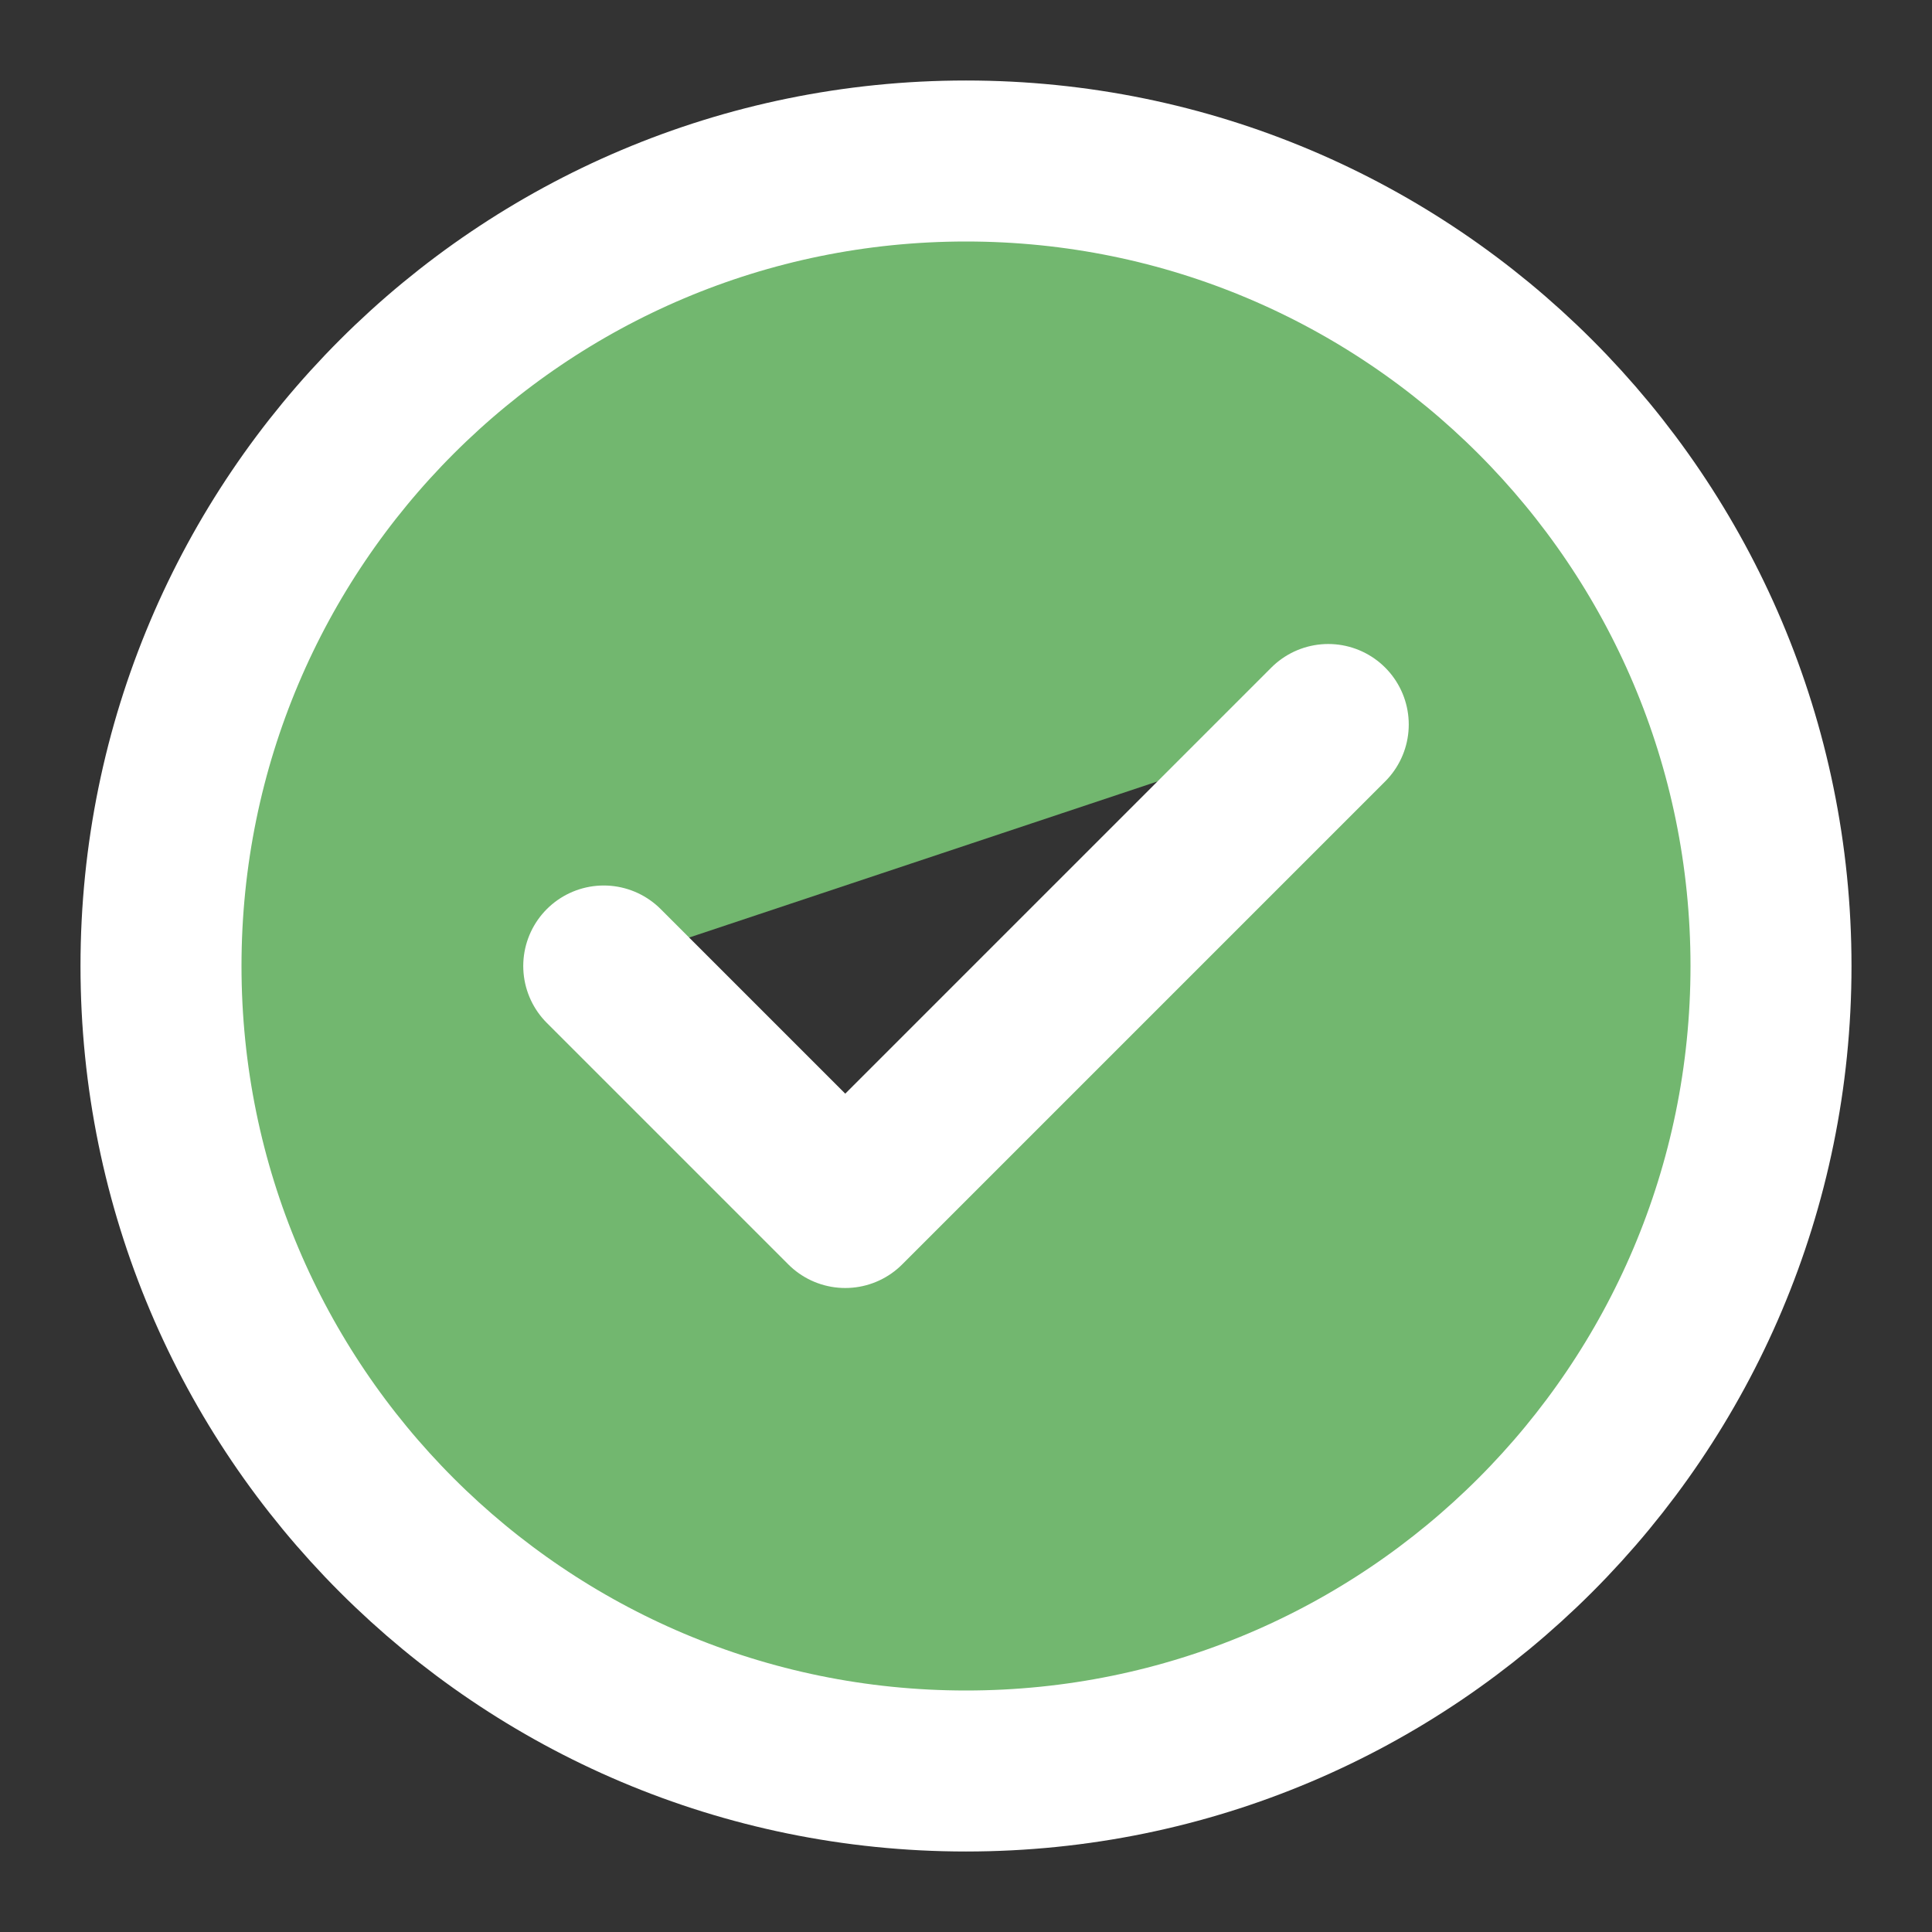
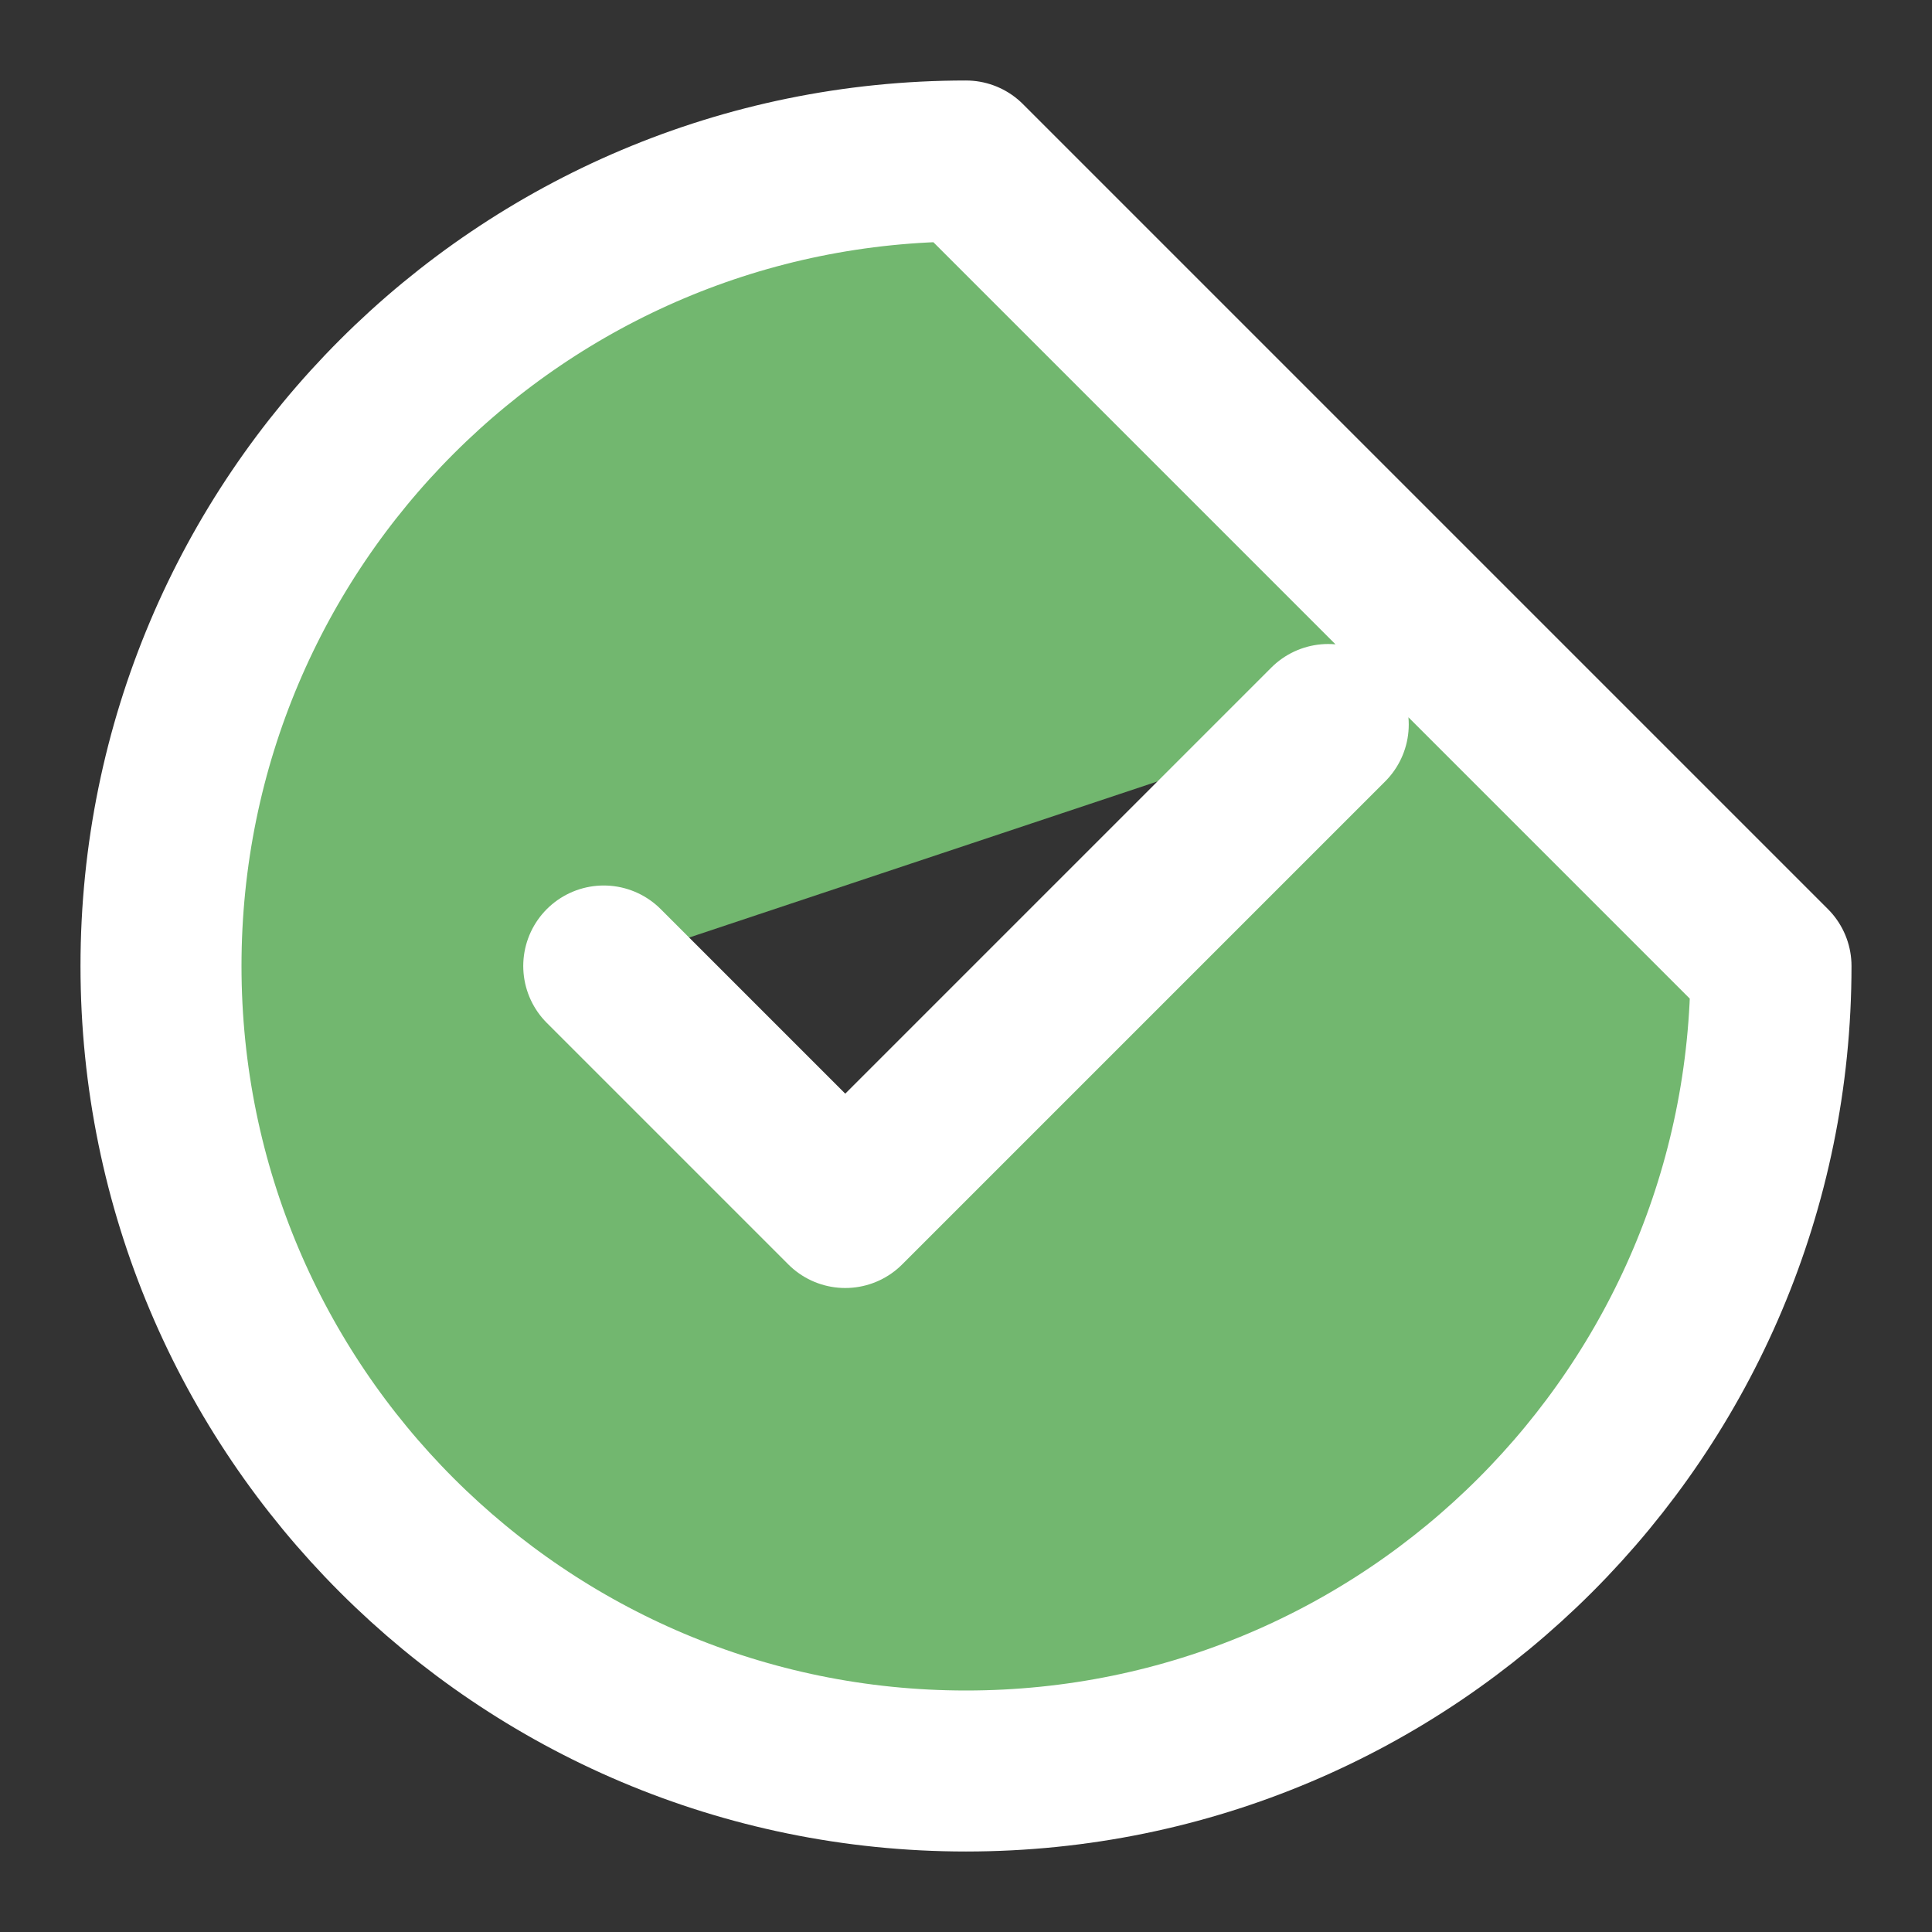
<svg xmlns="http://www.w3.org/2000/svg" width="24" height="24" viewBox="0 0 24 24" fill="#72b76fff">
  <rect x="0" y="0" width="24" height="24" fill="#333333" stroke="none" />
-   <path d="M7.5 12L10.5 15L16.5 9M22 12C22 17.523 17.523 22 12 22C6.477 22 2 17.523 2 12C2 6.477 6.477 2 12 2C17.523 2 22 6.477 22 12Z" stroke="white" stroke-width="2" stroke-linecap="round" stroke-linejoin="round" />
+   <path d="M7.5 12L10.5 15L16.5 9M22 12C22 17.523 17.523 22 12 22C6.477 22 2 17.523 2 12C2 6.477 6.477 2 12 2Z" stroke="white" stroke-width="2" stroke-linecap="round" stroke-linejoin="round" />
</svg>